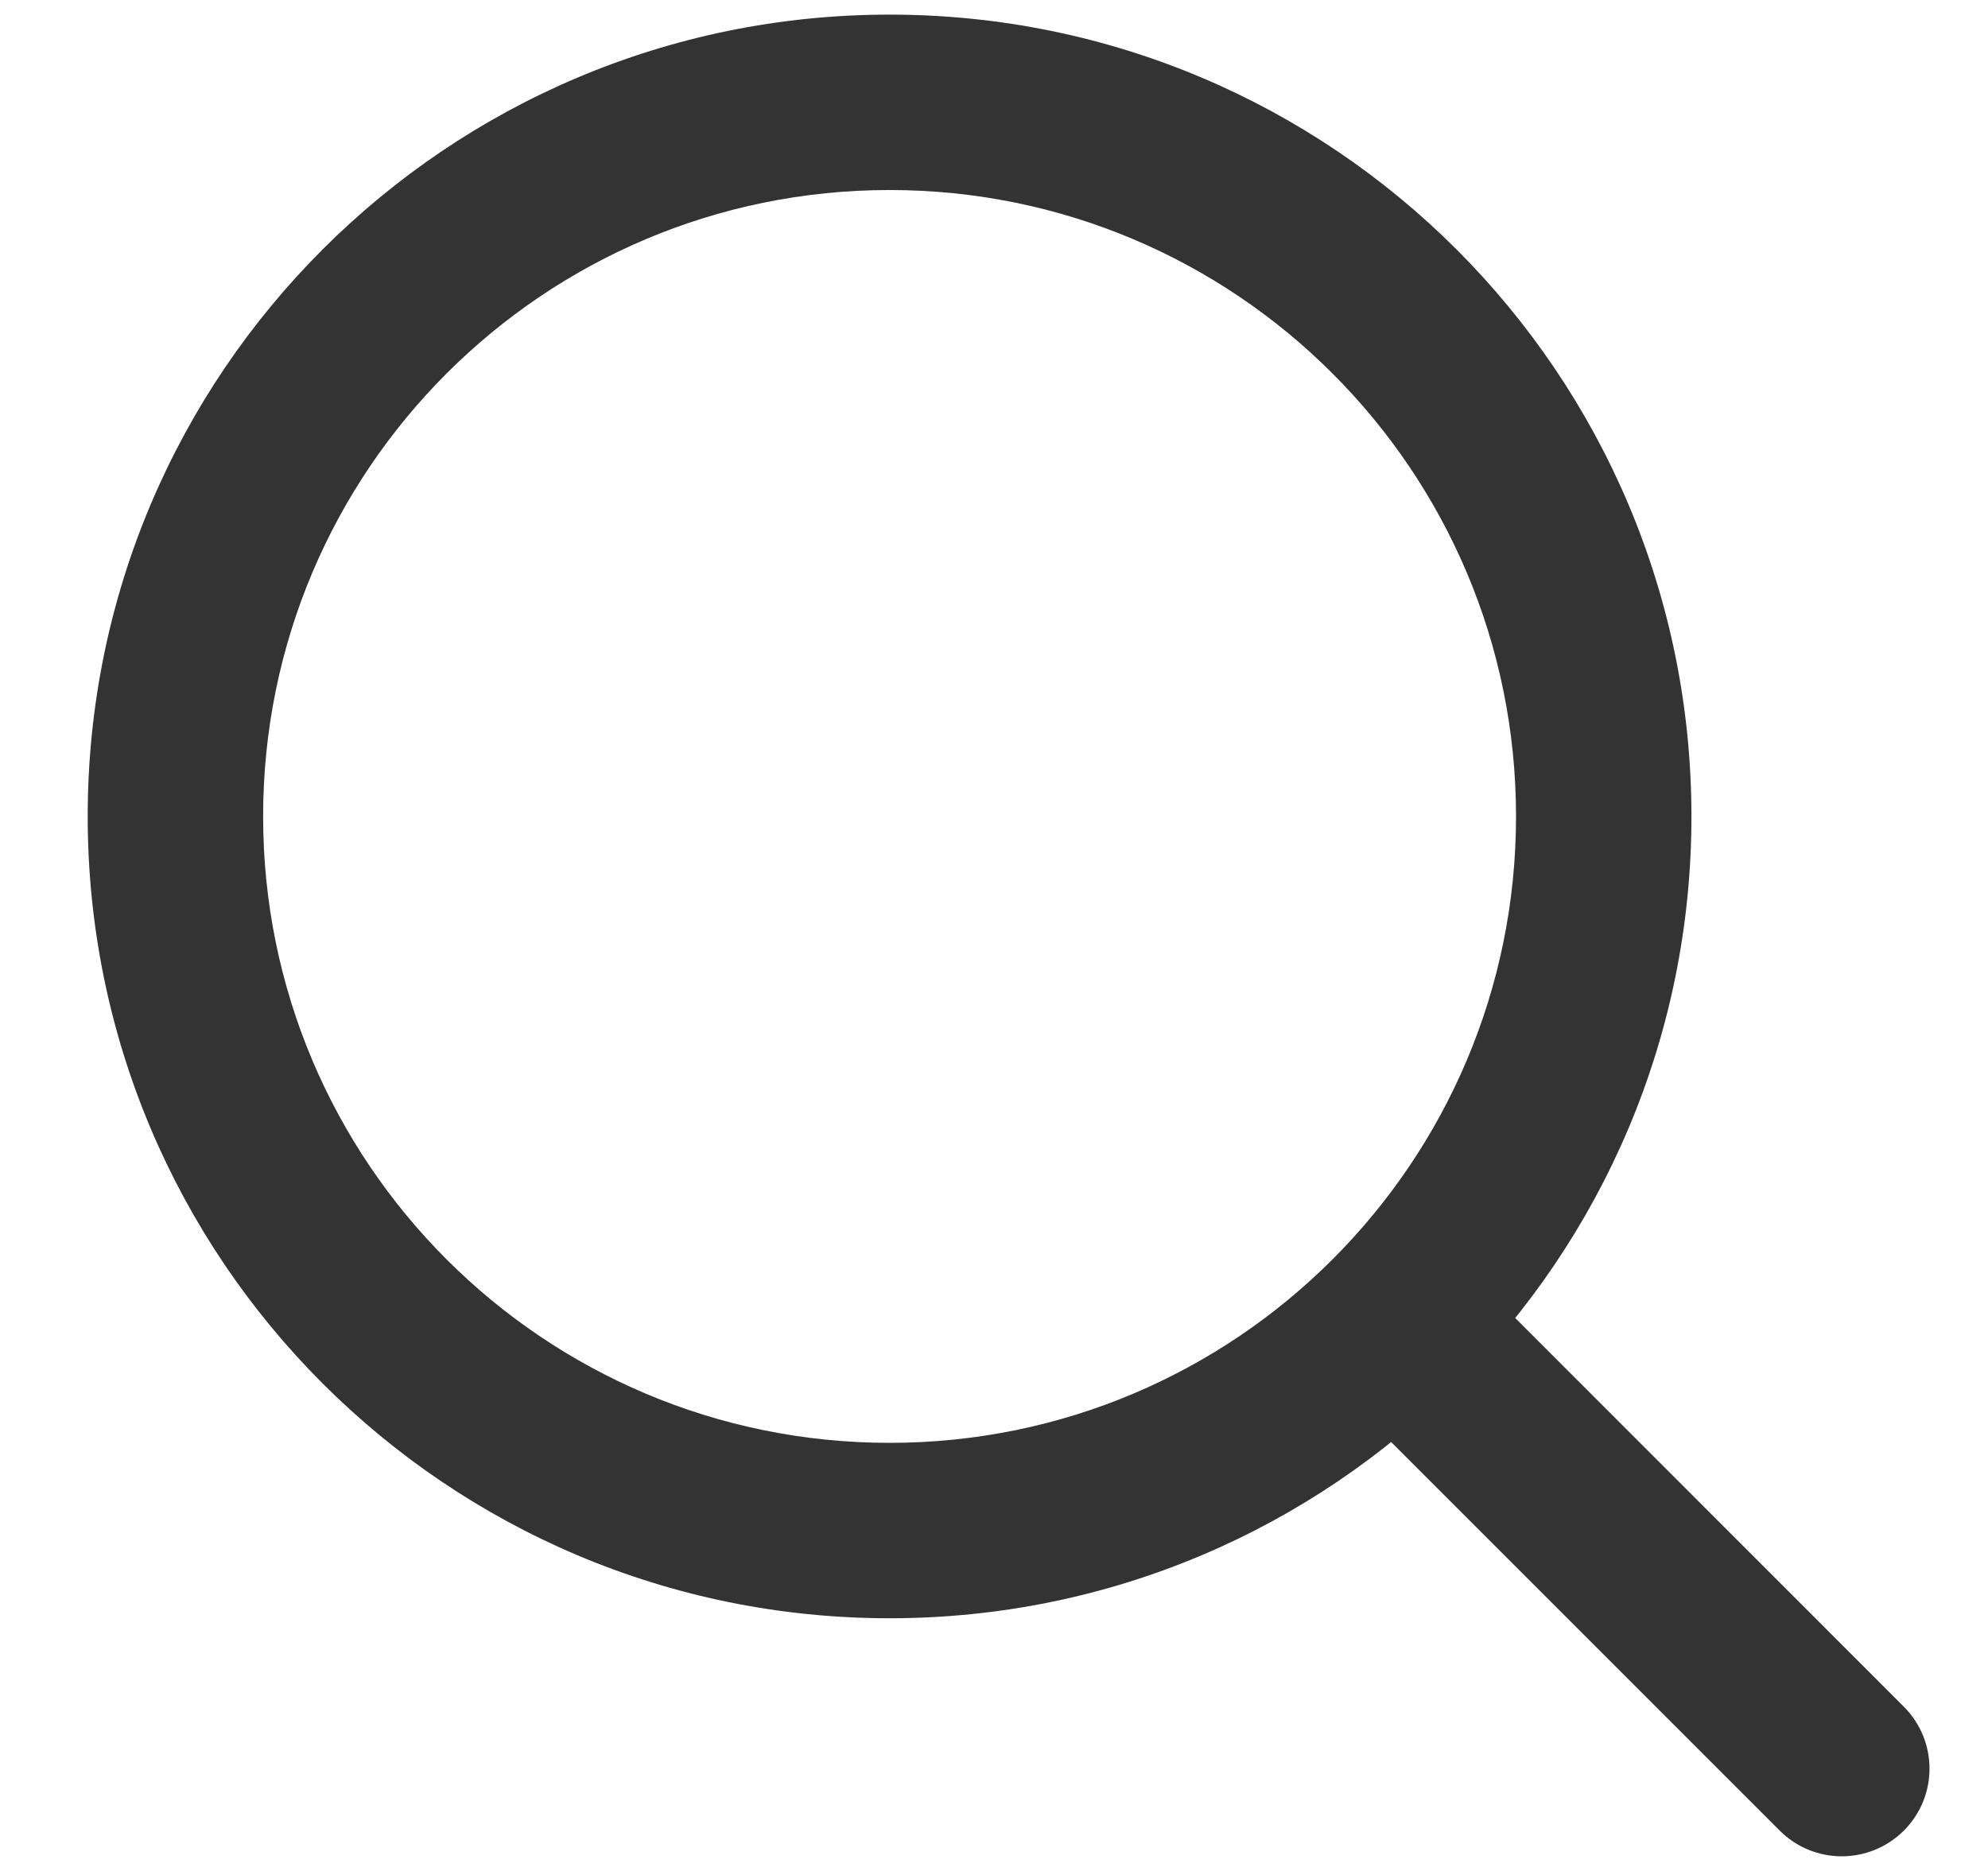
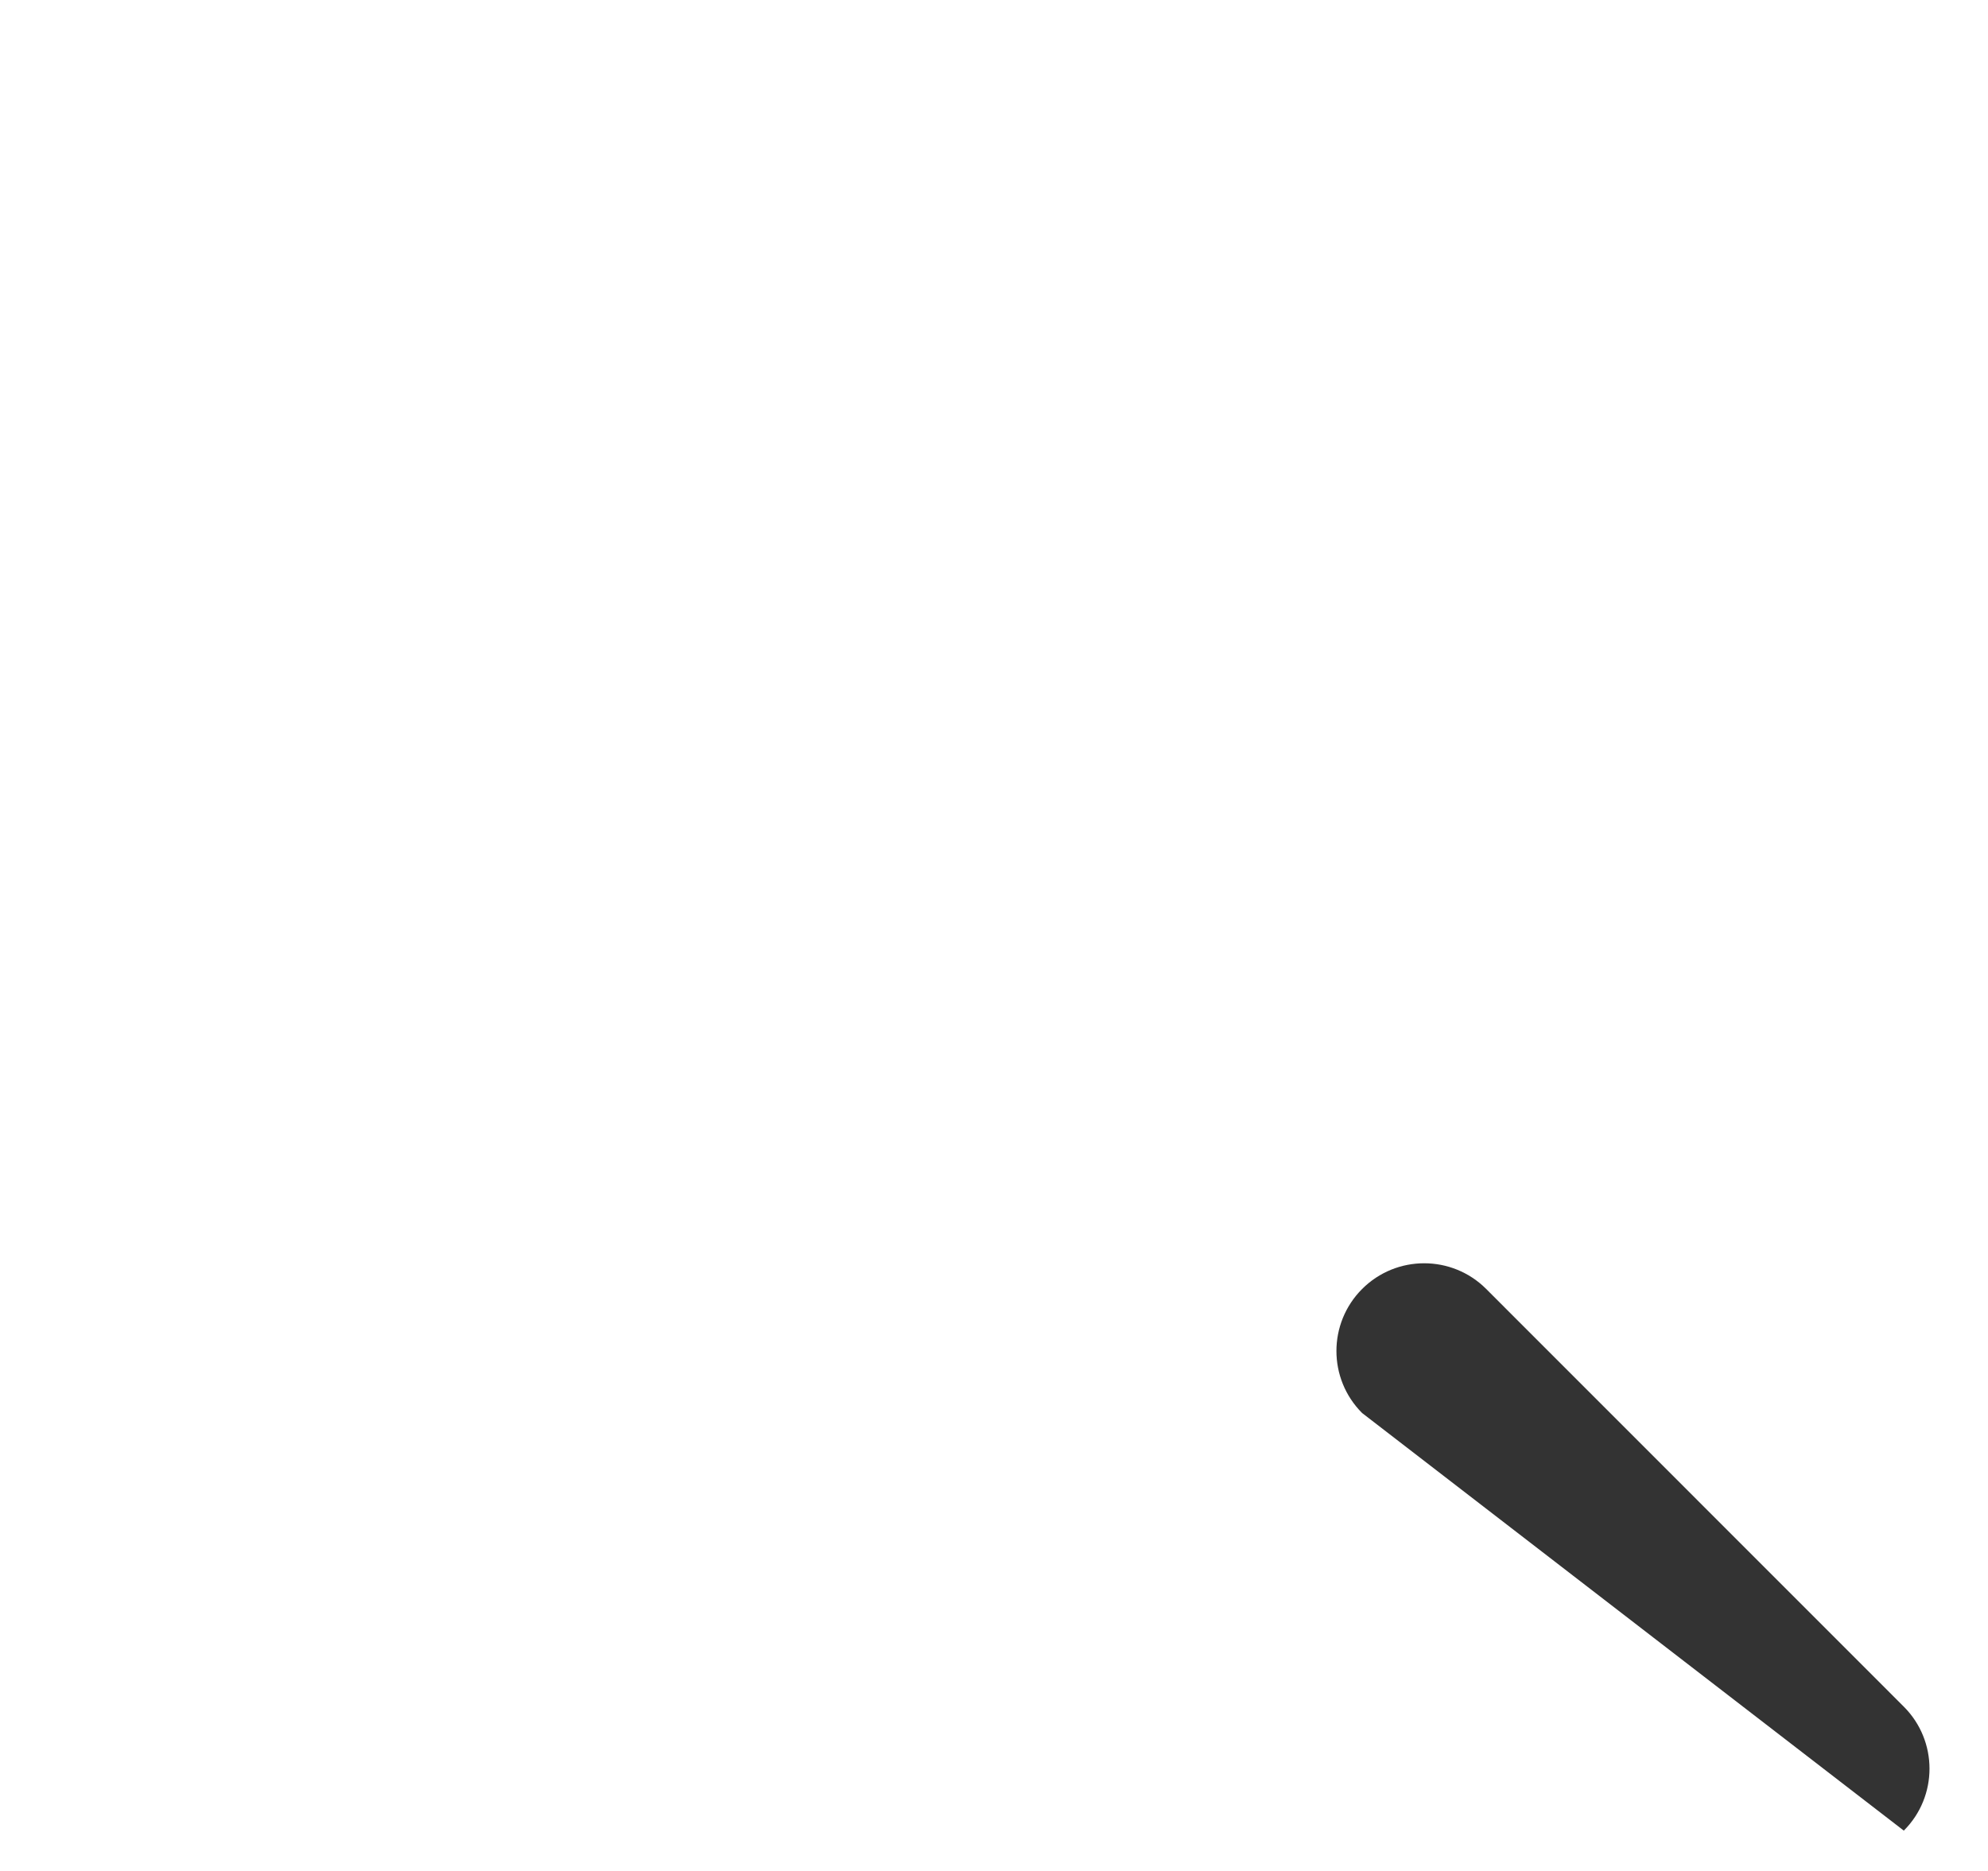
<svg xmlns="http://www.w3.org/2000/svg" width="17" height="16" viewBox="0 0 17 16" fill="none">
-   <path fill-rule="evenodd" clip-rule="evenodd" d="M7.607 12.339C10.565 12.339 12.964 9.941 12.964 6.982C12.964 4.023 10.565 1.625 7.607 1.625C4.648 1.625 2.25 4.023 2.25 6.982C2.25 9.941 4.648 12.339 7.607 12.339ZM7.607 13.839C11.394 13.839 14.464 10.769 14.464 6.982C14.464 3.195 11.394 0.125 7.607 0.125C3.82 0.125 0.75 3.195 0.75 6.982C0.75 10.769 3.82 13.839 7.607 13.839Z" fill="#333333" />
-   <path fill-rule="evenodd" clip-rule="evenodd" d="M11.648 11.023C11.941 10.73 12.416 10.73 12.709 11.023L16.28 14.595C16.573 14.888 16.573 15.363 16.28 15.655C15.987 15.948 15.512 15.948 15.219 15.655L11.648 12.084C11.355 11.791 11.355 11.316 11.648 11.023Z" fill="#333333" />
+   <path fill-rule="evenodd" clip-rule="evenodd" d="M11.648 11.023C11.941 10.73 12.416 10.73 12.709 11.023L16.28 14.595C16.573 14.888 16.573 15.363 16.28 15.655L11.648 12.084C11.355 11.791 11.355 11.316 11.648 11.023Z" fill="#333333" />
</svg>